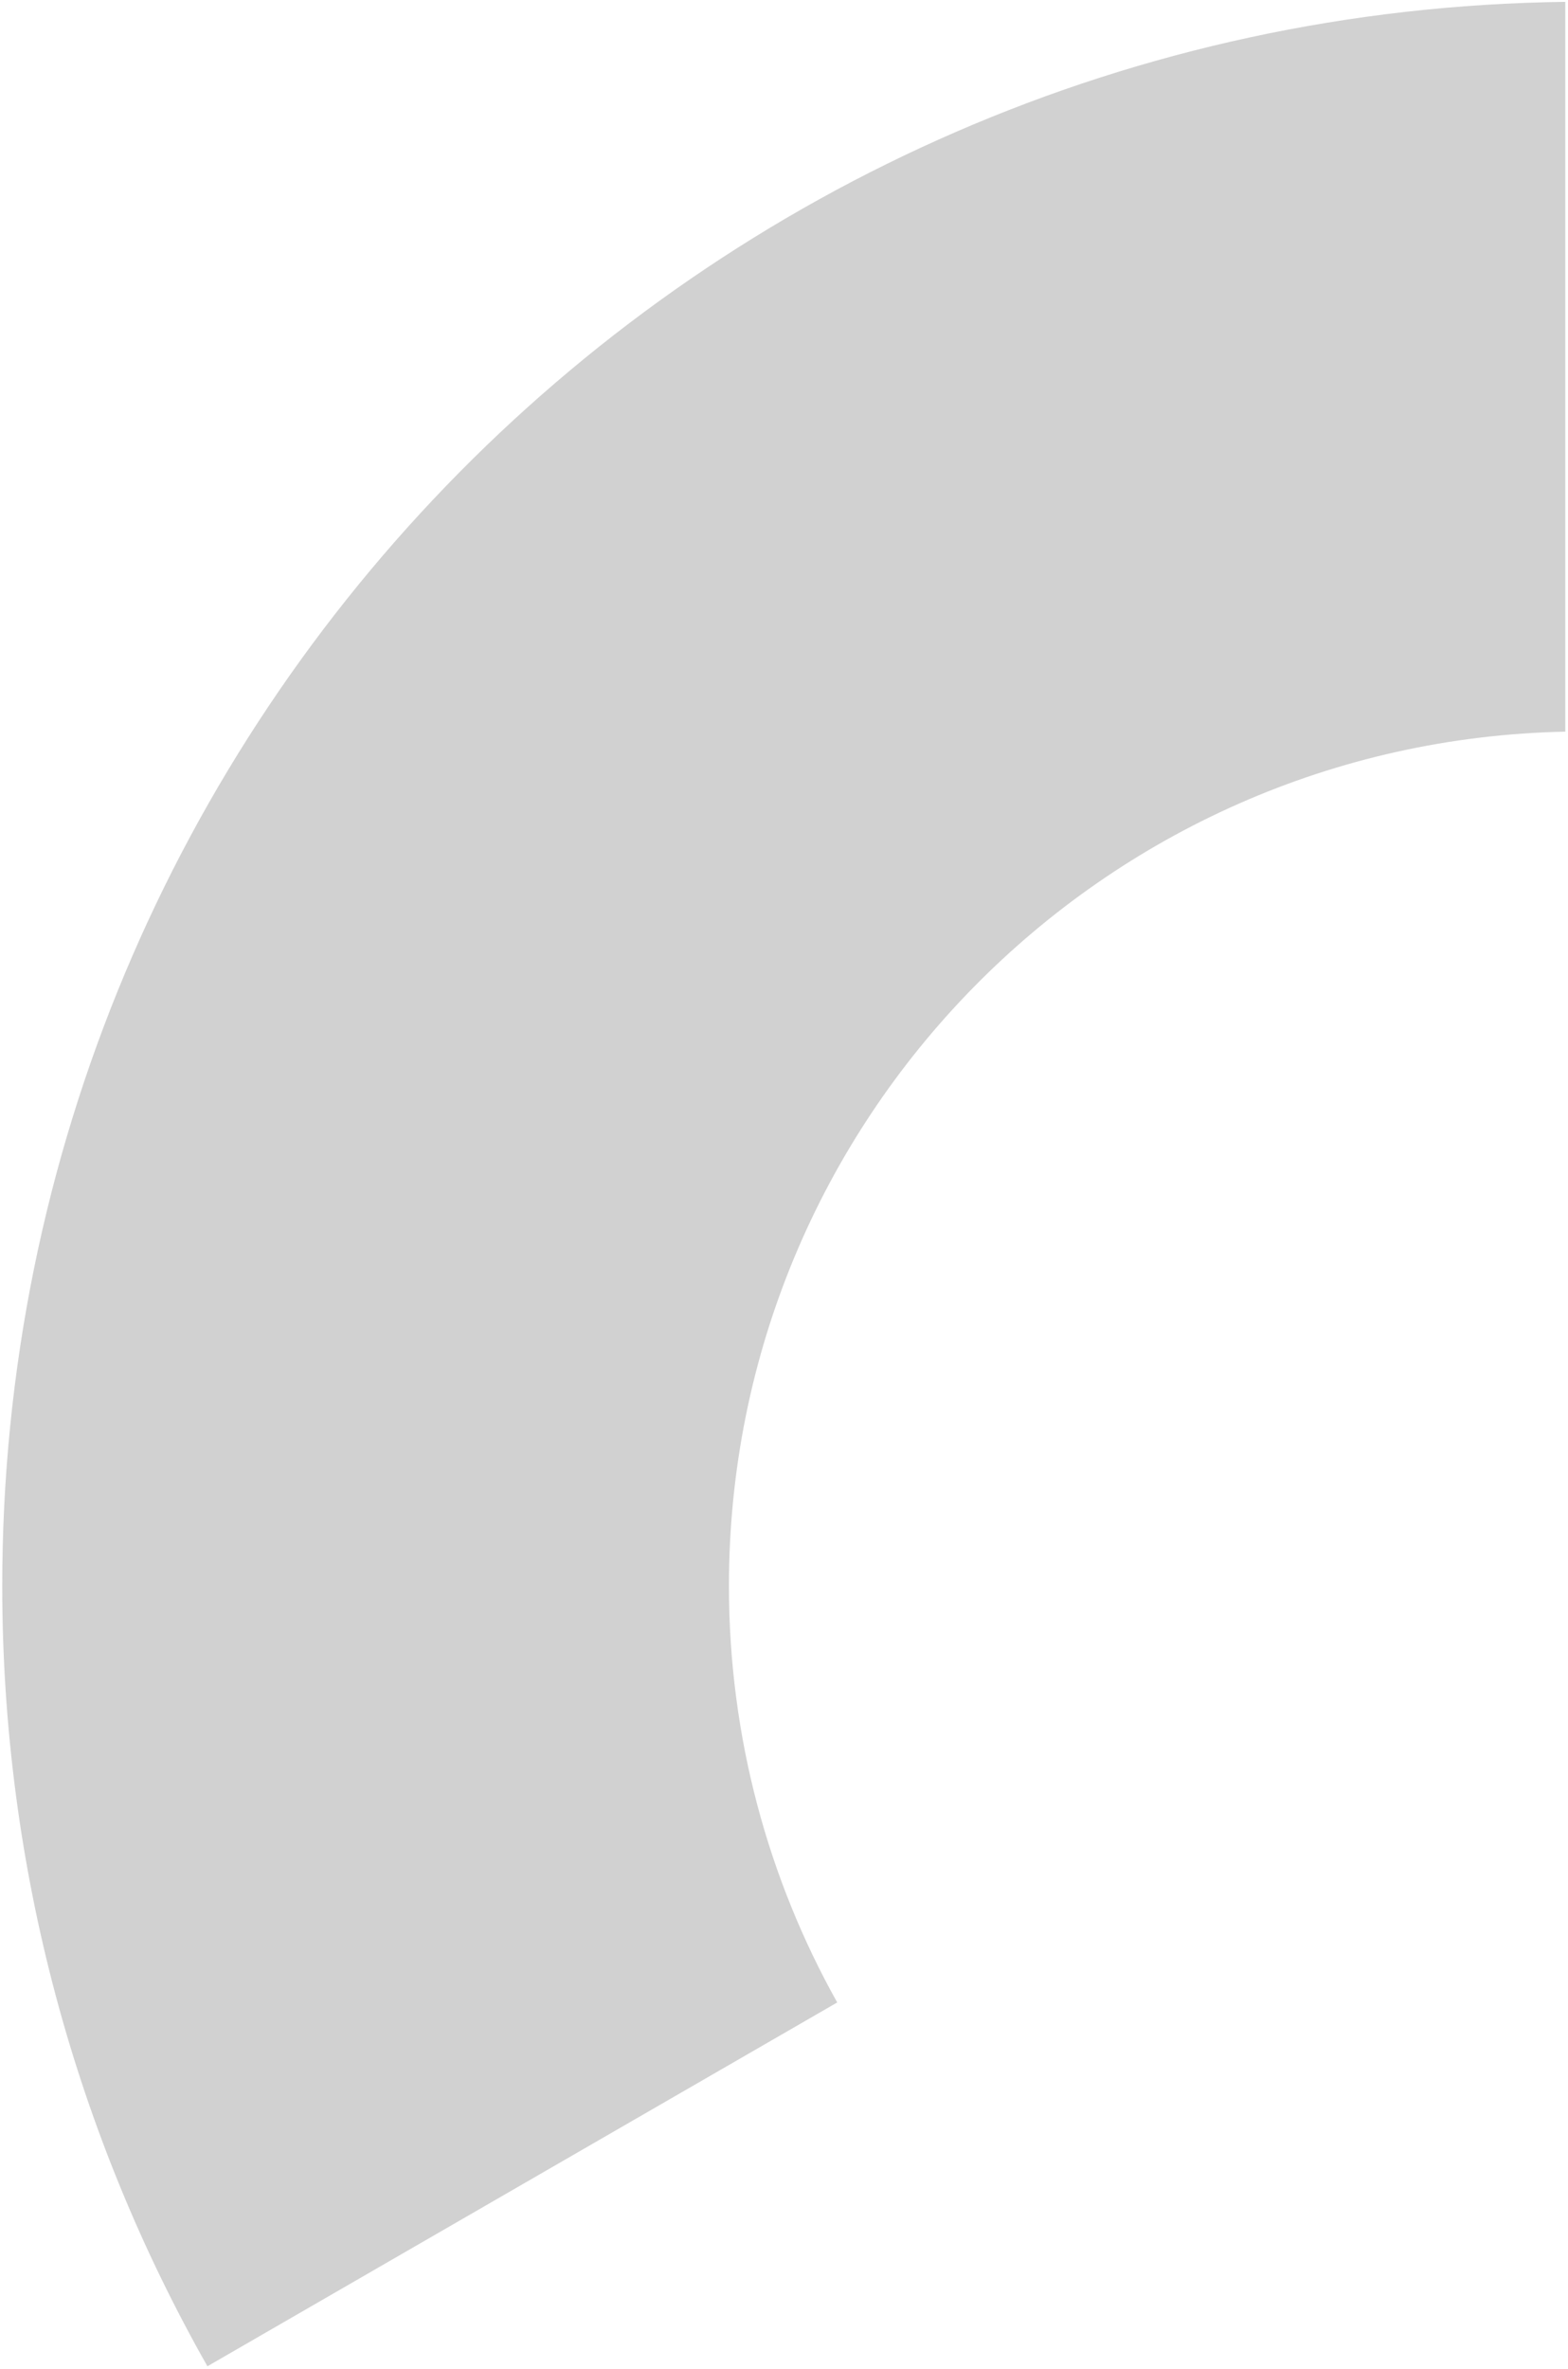
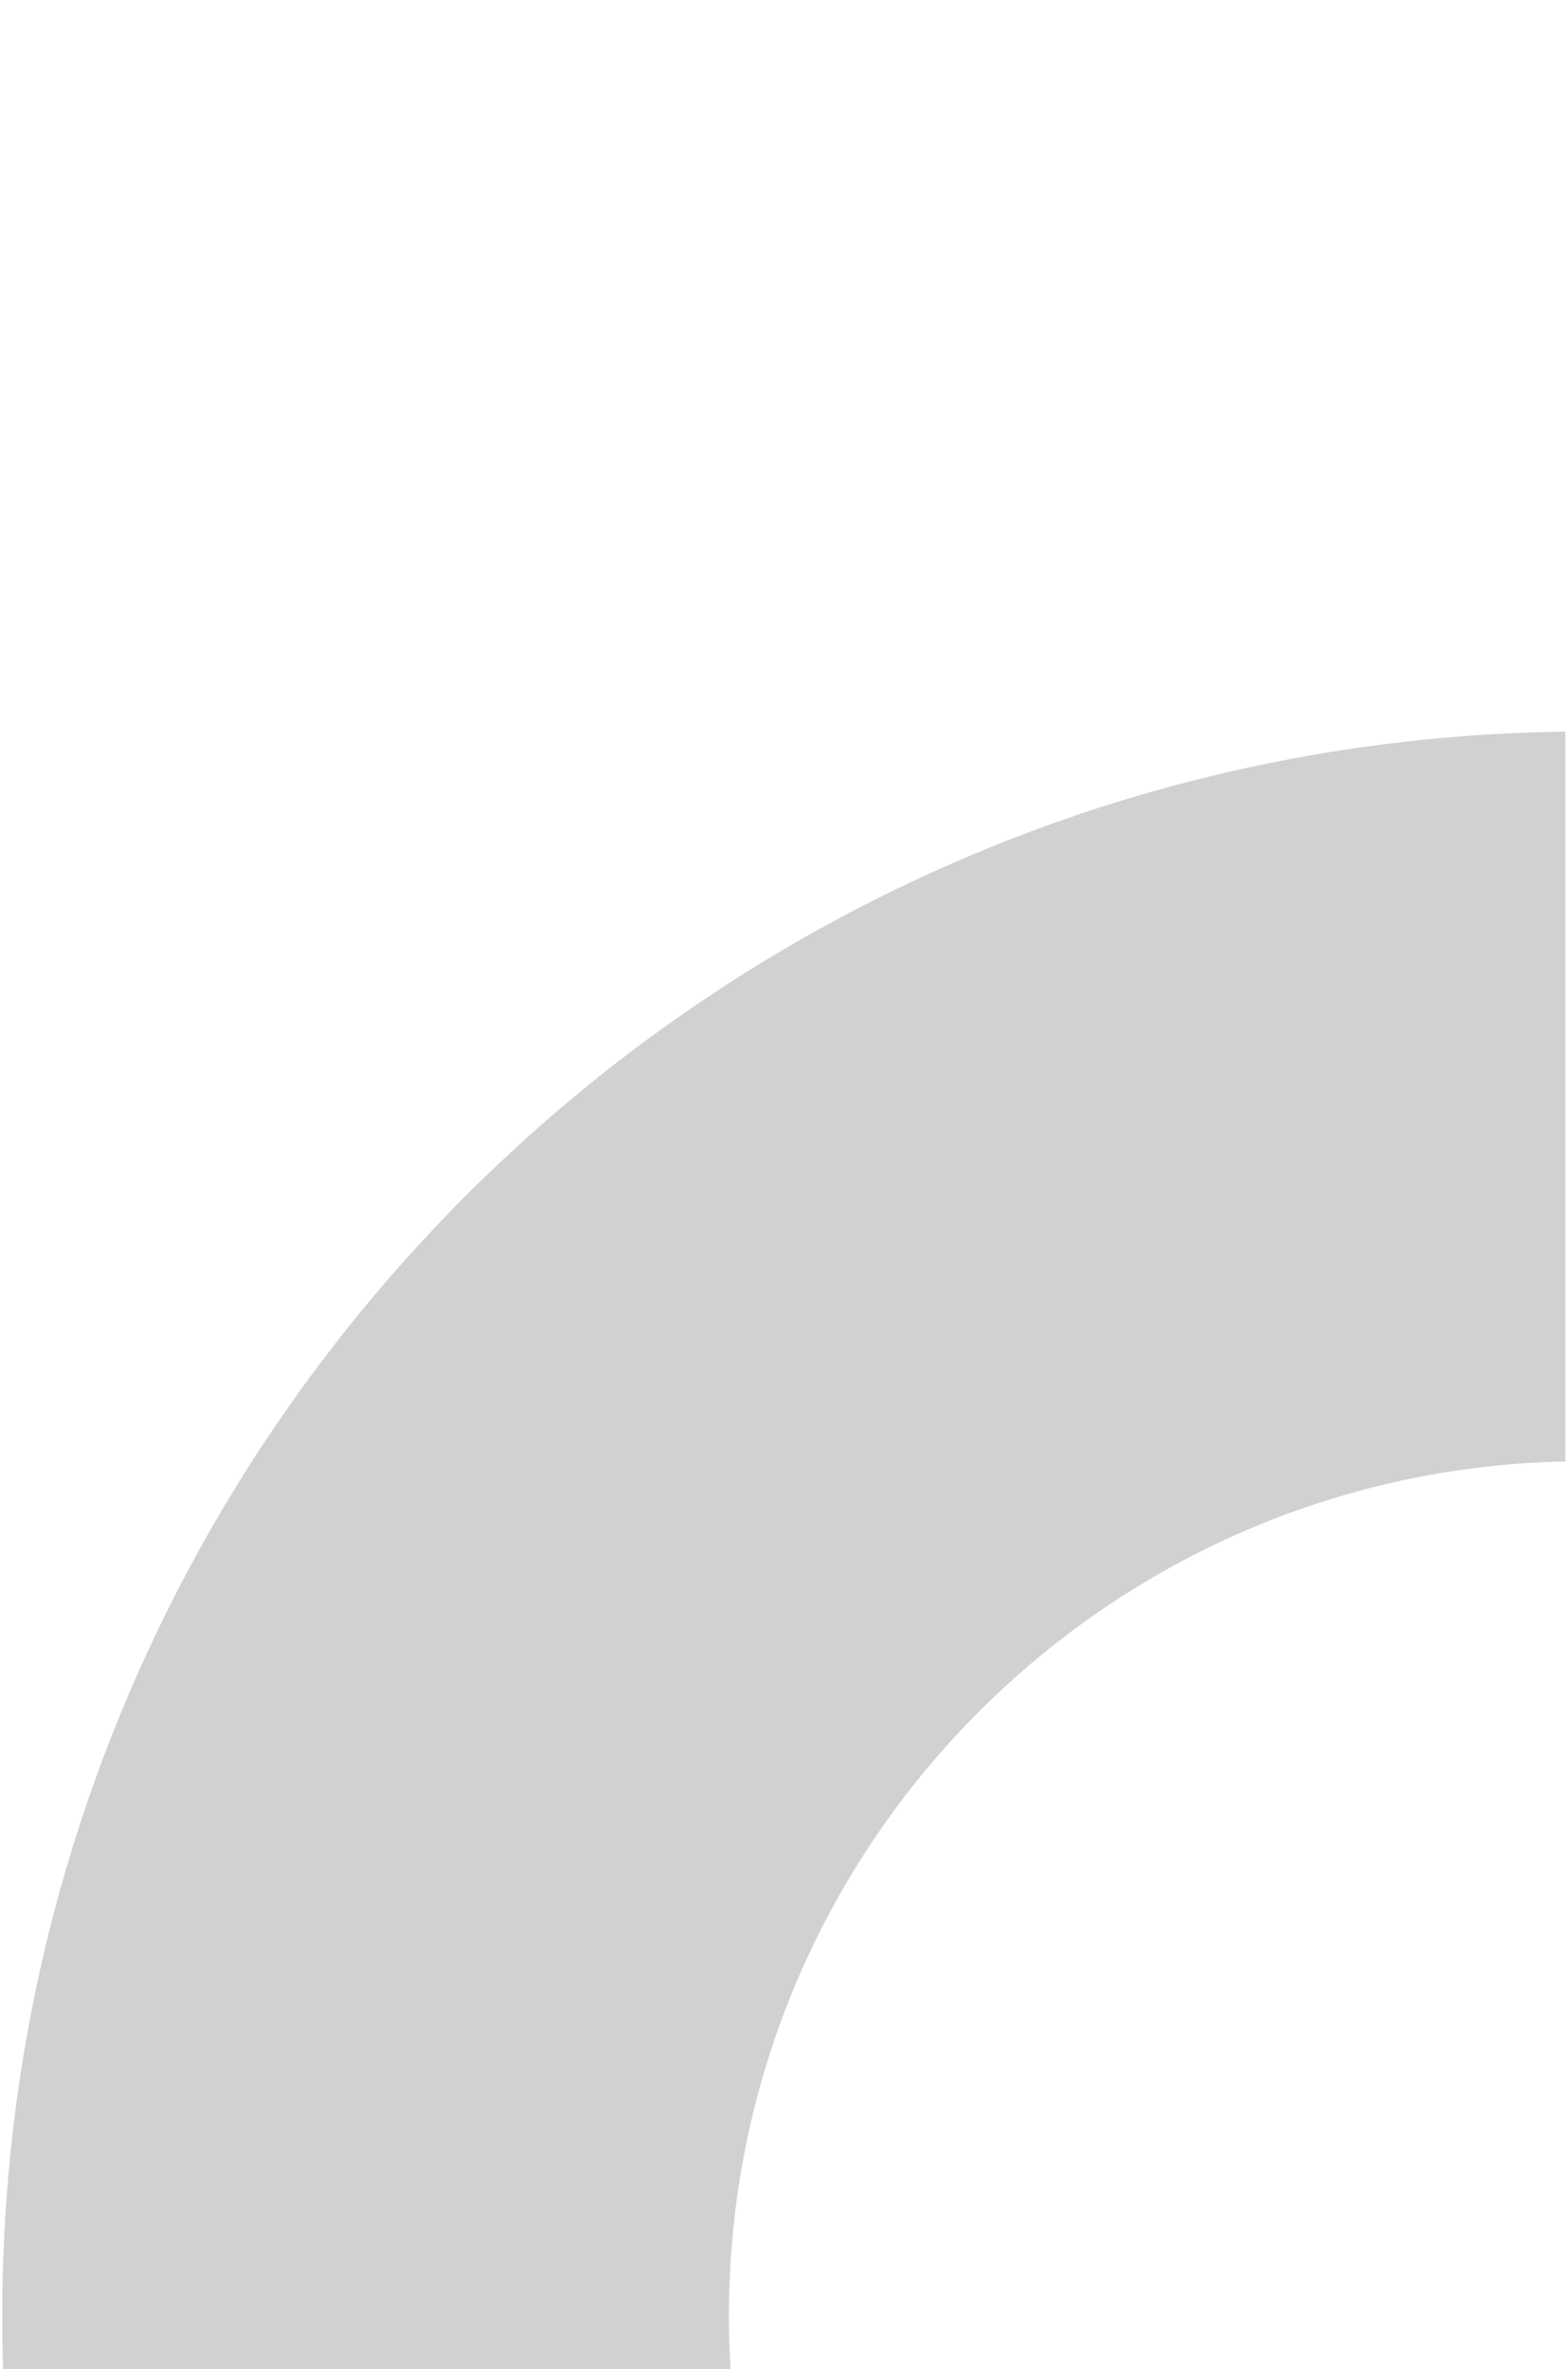
<svg xmlns="http://www.w3.org/2000/svg" id="SVGDoc" width="445px" height="672px" version="1.1" viewBox="0 0 445 672" aria-hidden="true" style="fill:url(#CerosGradient_id0c6d2a242);">
  <defs>
    <linearGradient class="cerosgradient" data-cerosgradient="true" id="CerosGradient_id0c6d2a242" gradientUnits="userSpaceOnUse" x1="50%" y1="100%" x2="50%" y2="0%">
      <stop offset="0%" stop-color="#D1D1D1" />
      <stop offset="100%" stop-color="#D1D1D1" />
    </linearGradient>
    <linearGradient />
  </defs>
  <g>
    <g>
-       <path d="M444.234,207.531v0v-207.003c-245.516,3.069 -443.597,203.048 -443.597,449.291c0,80.484 21.168,156.02 58.229,221.359l178.737,-103.194c-19.563,-34.96 -30.73,-75.255 -30.73,-118.165c0,-132.178 105.819,-239.629 237.361,-242.288z" fill="#f9ae0b" fill-opacity="1" style="fill:url(#CerosGradient_id0c6d2a242);" />
+       <path d="M444.234,207.531v0c-245.516,3.069 -443.597,203.048 -443.597,449.291c0,80.484 21.168,156.02 58.229,221.359l178.737,-103.194c-19.563,-34.96 -30.73,-75.255 -30.73,-118.165c0,-132.178 105.819,-239.629 237.361,-242.288z" fill="#f9ae0b" fill-opacity="1" style="fill:url(#CerosGradient_id0c6d2a242);" />
    </g>
  </g>
</svg>